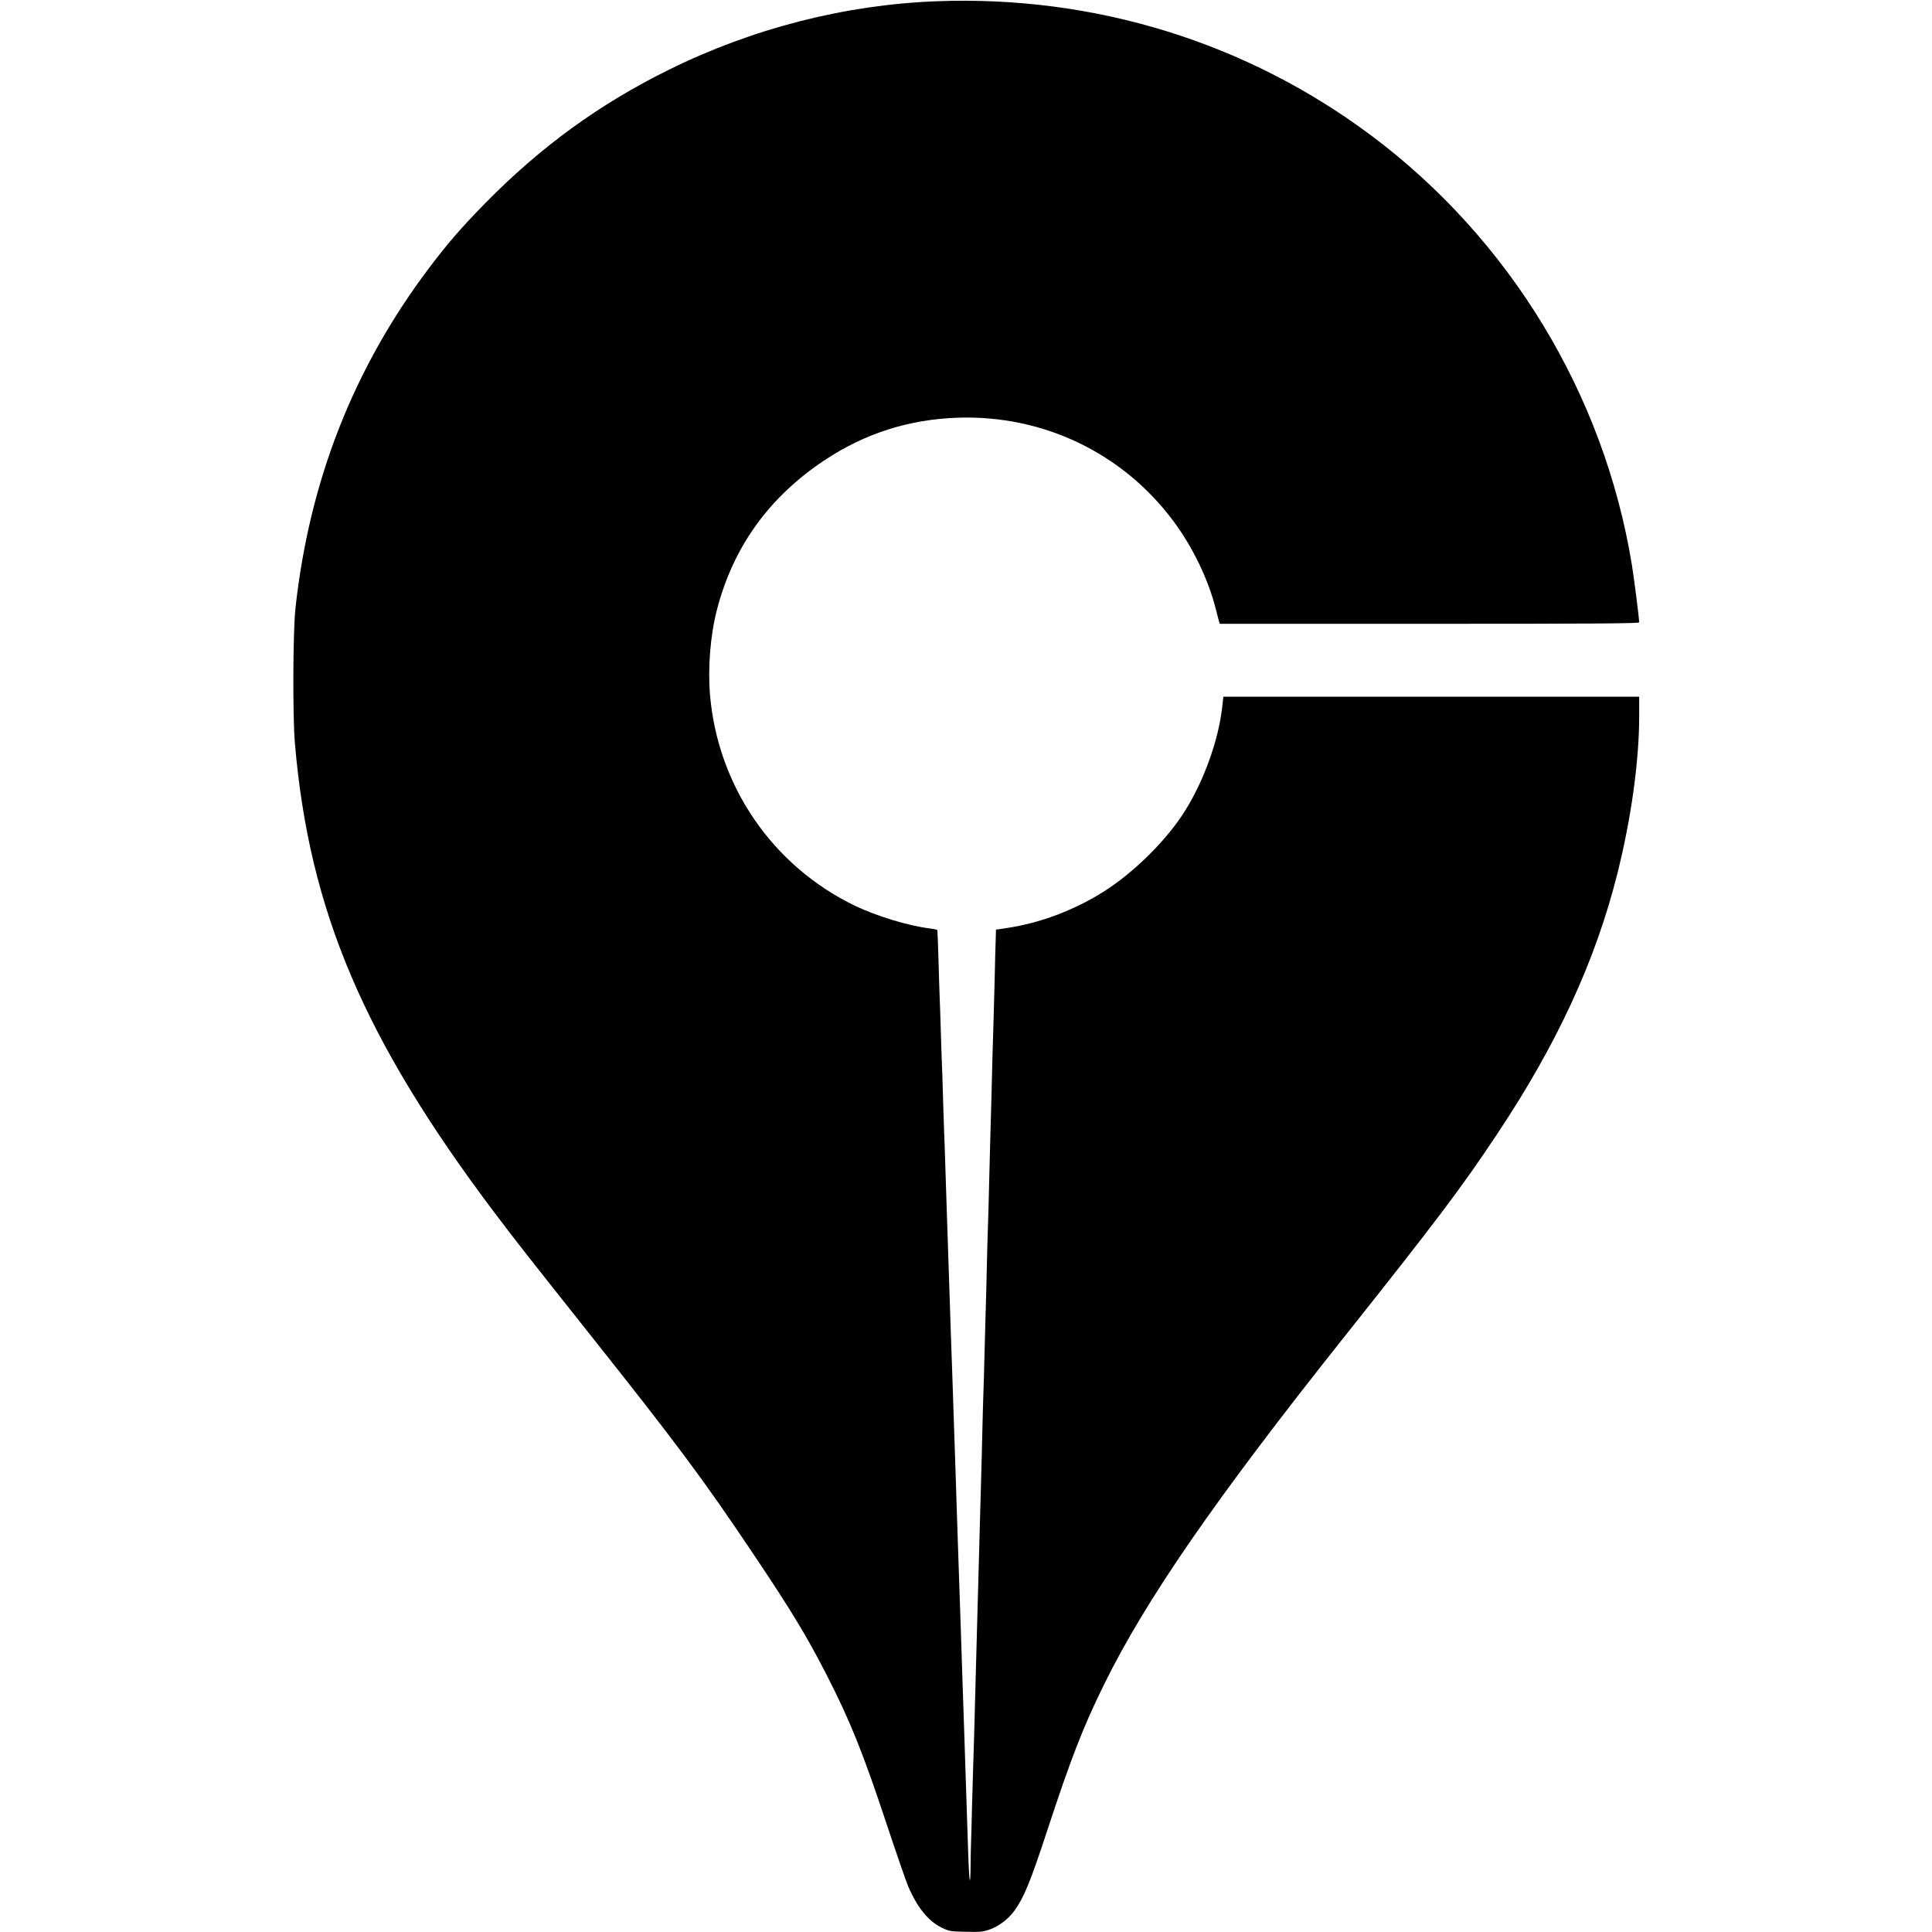
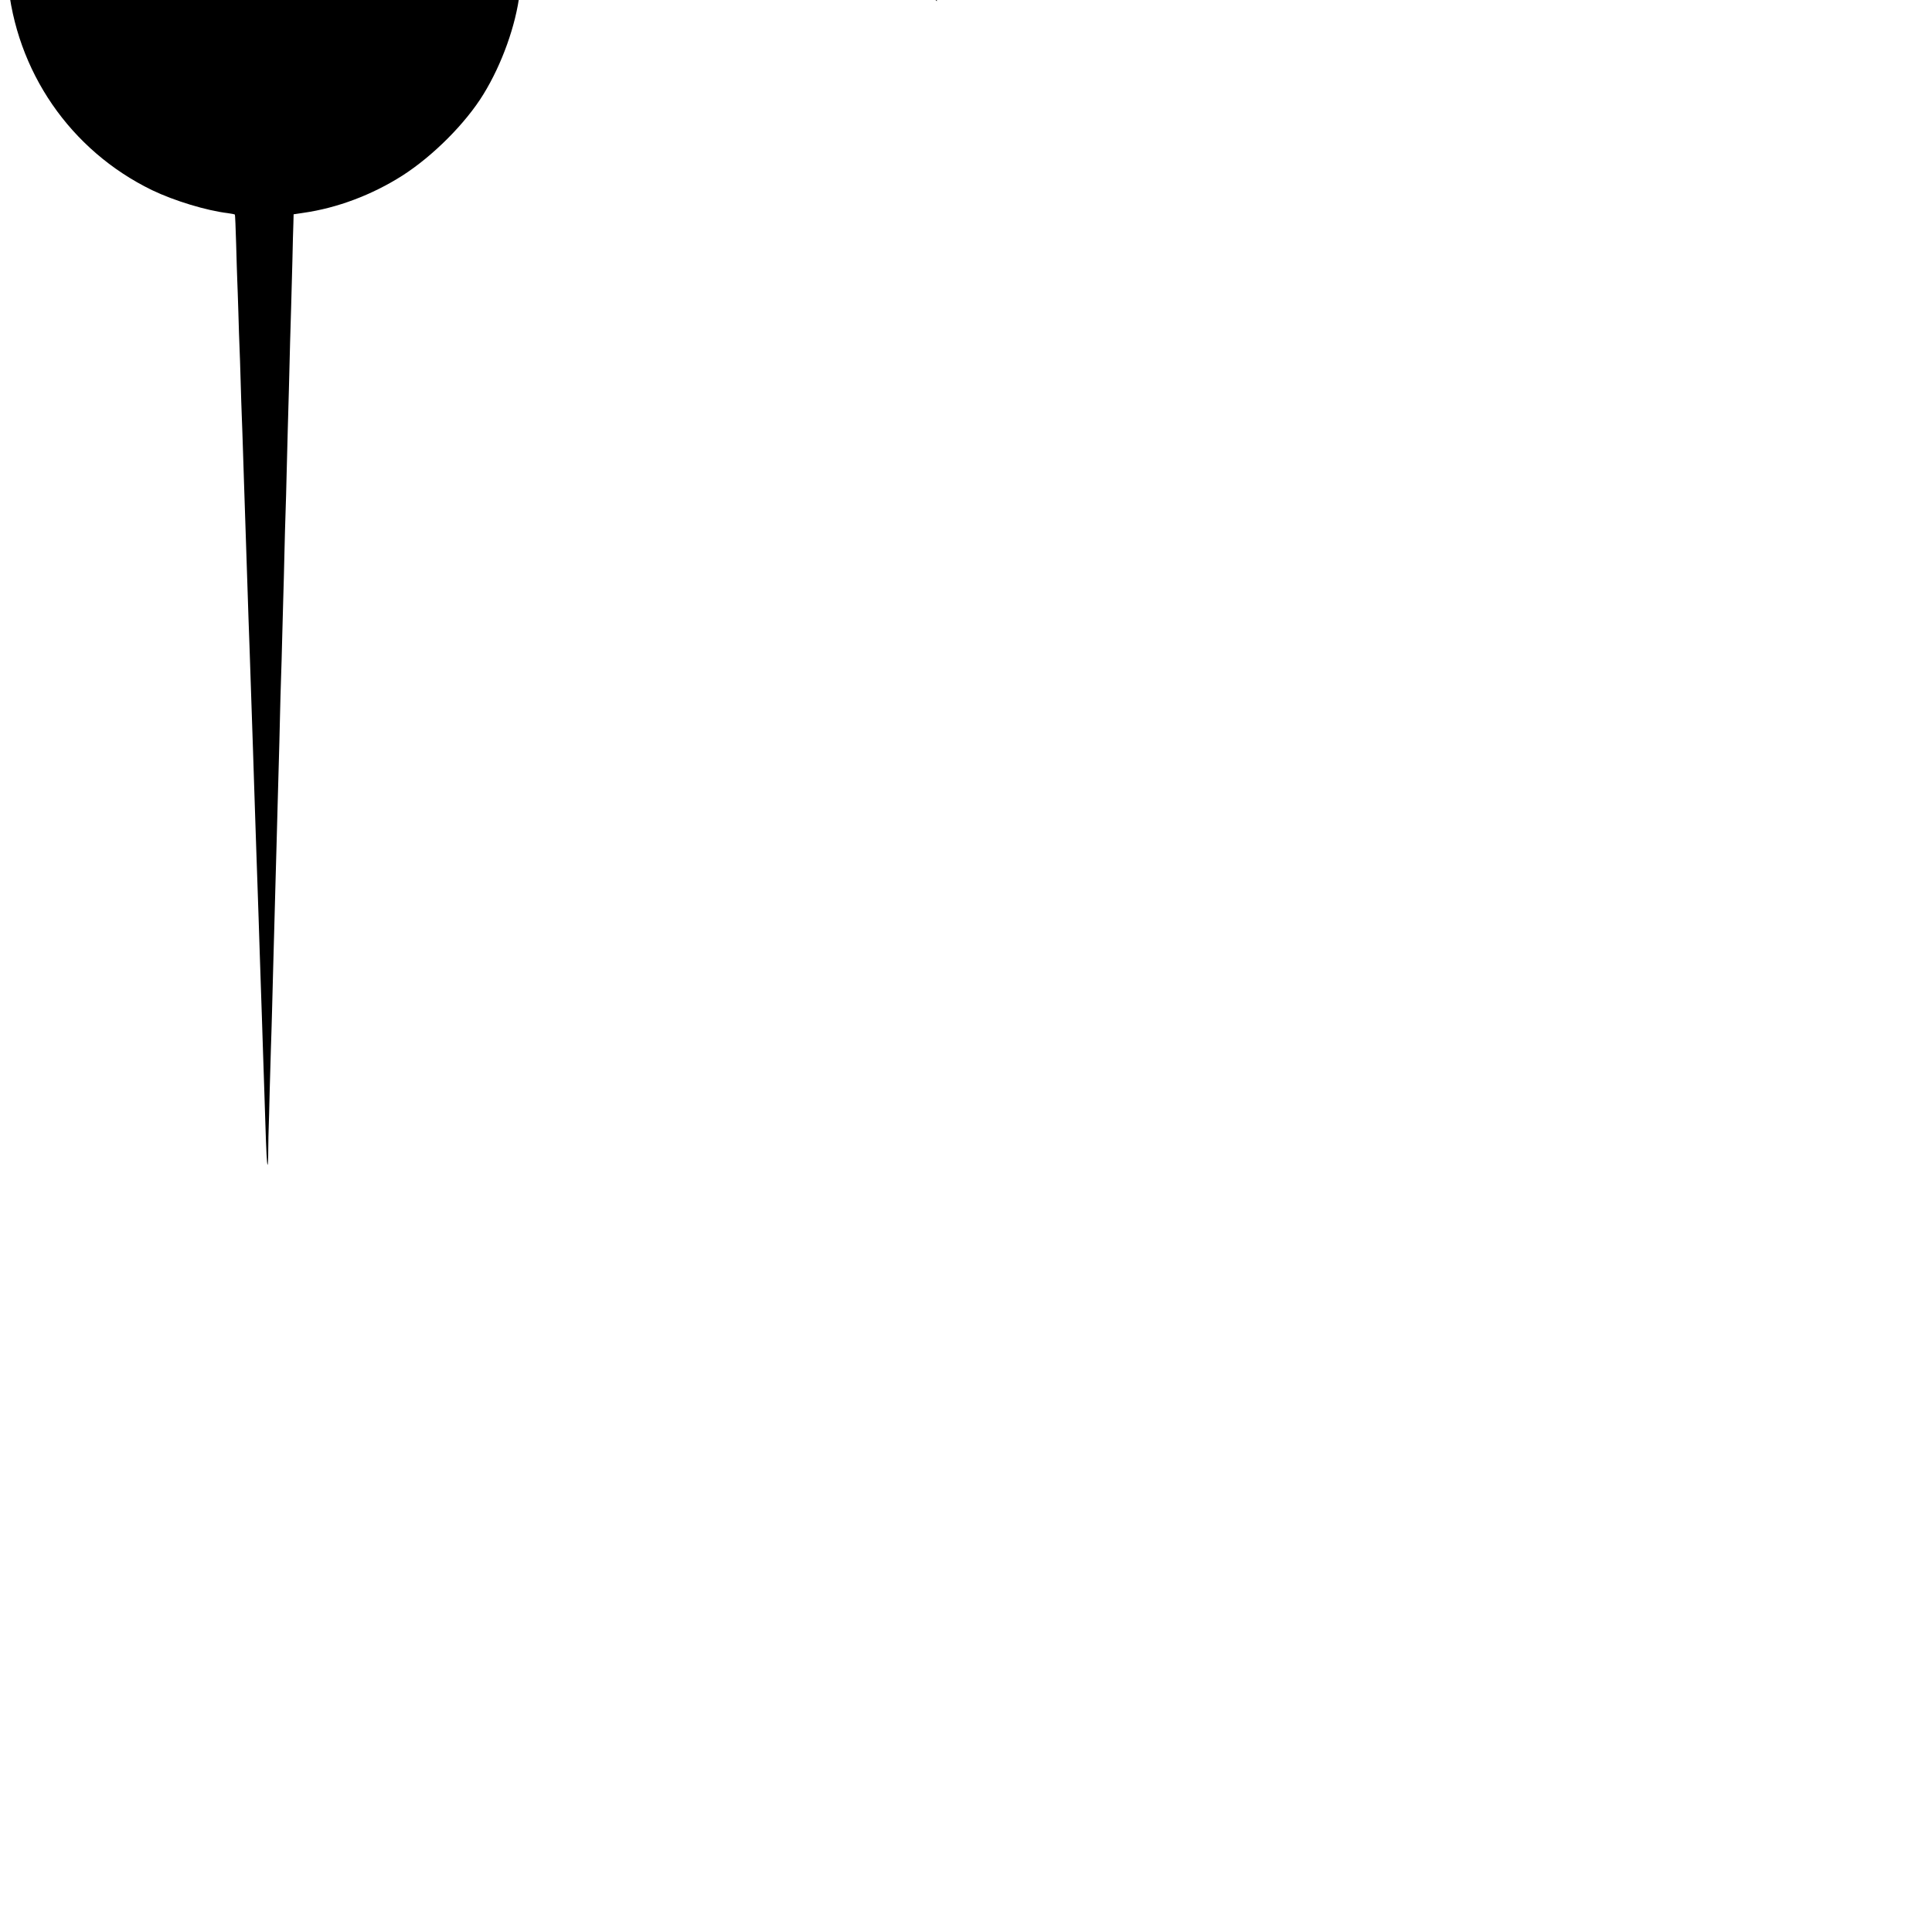
<svg xmlns="http://www.w3.org/2000/svg" version="1.0" width="1722pt" height="1722pt" viewBox="0 0 1722 1722" preserveAspectRatio="xMidYMid meet">
  <g transform="translate(0,1722) scale(0.1,-0.1)" fill="#000000" stroke="none">
-     <path d="M8350 17209 c-817 -31 -1637 -240 -2385 -609 -621 -306 -1146 -688 -1640 -1191 -214 -218 -334 -357 -498 -574 -676 -896 -1070 -1900 -1194 -3040 -22 -205 -25 -955 -5 -1195 127 -1496 614 -2641 1779 -4188 193 -256 294 -384 848 -1082 788 -992 1014 -1296 1469 -1975 326 -486 464 -714 637 -1050 216 -421 331 -707 544 -1350 84 -253 169 -498 188 -544 83 -194 182 -316 304 -374 65 -31 74 -32 210 -35 125 -3 150 -1 208 18 86 29 172 94 229 173 84 118 140 255 287 702 214 652 322 930 509 1310 373 758 991 1652 2130 3085 827 1040 1059 1347 1376 1825 532 799 874 1540 1069 2316 123 488 195 1005 195 1402 l0 177 -1853 0 -1853 0 -12 -105 c-34 -285 -158 -633 -323 -901 -158 -258 -450 -551 -724 -726 -269 -171 -579 -288 -881 -331 l-87 -13 -2 -79 c-2 -44 -6 -197 -9 -340 -4 -143 -9 -325 -11 -405 -5 -156 -13 -432 -20 -735 -3 -104 -7 -264 -10 -355 -3 -91 -7 -266 -10 -390 -3 -124 -7 -286 -10 -360 -3 -74 -7 -238 -10 -365 -3 -126 -7 -300 -10 -385 -3 -85 -7 -252 -10 -370 -3 -118 -7 -276 -10 -350 -3 -74 -7 -238 -10 -365 -3 -126 -7 -302 -10 -390 -3 -88 -7 -250 -10 -360 -6 -212 -12 -467 -20 -730 -2 -88 -7 -254 -10 -370 -3 -115 -8 -280 -10 -365 -2 -85 -7 -256 -10 -380 -3 -124 -8 -272 -10 -330 -2 -58 -7 -229 -11 -380 -3 -151 -8 -302 -9 -335 -2 -33 -3 -123 -4 -199 0 -77 -3 -137 -6 -134 -6 5 -12 120 -20 378 -3 102 -8 241 -10 310 -3 69 -7 204 -10 300 -3 96 -7 236 -10 310 -3 74 -7 207 -10 295 -3 88 -7 223 -10 300 -3 77 -7 217 -10 310 -3 94 -7 226 -10 295 -2 69 -7 199 -10 290 -3 91 -7 226 -10 300 -3 74 -7 212 -10 305 -3 94 -7 233 -10 310 -11 328 -16 476 -30 890 -3 77 -7 203 -10 280 -2 77 -7 214 -10 305 -12 372 -24 735 -30 905 -2 66 -7 206 -10 310 -3 105 -8 233 -10 285 -2 52 -7 192 -10 310 -3 118 -8 253 -10 300 -2 47 -7 184 -10 305 -4 121 -8 252 -10 290 -2 39 -6 185 -10 325 -4 140 -9 258 -11 261 -2 3 -29 9 -61 13 -193 23 -479 110 -677 205 -729 354 -1215 1060 -1287 1872 -21 242 2 536 61 763 144 559 463 1003 955 1331 361 241 754 367 1190 382 762 26 1472 -314 1924 -922 171 -229 310 -518 376 -777 9 -35 21 -80 26 -100 l10 -38 1869 0 c1490 0 1870 3 1870 13 0 38 -44 384 -65 514 -248 1518 -1087 2900 -2320 3823 -1113 833 -2467 1252 -3875 1199z" />
+     <path d="M8350 17209 l0 177 -1853 0 -1853 0 -12 -105 c-34 -285 -158 -633 -323 -901 -158 -258 -450 -551 -724 -726 -269 -171 -579 -288 -881 -331 l-87 -13 -2 -79 c-2 -44 -6 -197 -9 -340 -4 -143 -9 -325 -11 -405 -5 -156 -13 -432 -20 -735 -3 -104 -7 -264 -10 -355 -3 -91 -7 -266 -10 -390 -3 -124 -7 -286 -10 -360 -3 -74 -7 -238 -10 -365 -3 -126 -7 -300 -10 -385 -3 -85 -7 -252 -10 -370 -3 -118 -7 -276 -10 -350 -3 -74 -7 -238 -10 -365 -3 -126 -7 -302 -10 -390 -3 -88 -7 -250 -10 -360 -6 -212 -12 -467 -20 -730 -2 -88 -7 -254 -10 -370 -3 -115 -8 -280 -10 -365 -2 -85 -7 -256 -10 -380 -3 -124 -8 -272 -10 -330 -2 -58 -7 -229 -11 -380 -3 -151 -8 -302 -9 -335 -2 -33 -3 -123 -4 -199 0 -77 -3 -137 -6 -134 -6 5 -12 120 -20 378 -3 102 -8 241 -10 310 -3 69 -7 204 -10 300 -3 96 -7 236 -10 310 -3 74 -7 207 -10 295 -3 88 -7 223 -10 300 -3 77 -7 217 -10 310 -3 94 -7 226 -10 295 -2 69 -7 199 -10 290 -3 91 -7 226 -10 300 -3 74 -7 212 -10 305 -3 94 -7 233 -10 310 -11 328 -16 476 -30 890 -3 77 -7 203 -10 280 -2 77 -7 214 -10 305 -12 372 -24 735 -30 905 -2 66 -7 206 -10 310 -3 105 -8 233 -10 285 -2 52 -7 192 -10 310 -3 118 -8 253 -10 300 -2 47 -7 184 -10 305 -4 121 -8 252 -10 290 -2 39 -6 185 -10 325 -4 140 -9 258 -11 261 -2 3 -29 9 -61 13 -193 23 -479 110 -677 205 -729 354 -1215 1060 -1287 1872 -21 242 2 536 61 763 144 559 463 1003 955 1331 361 241 754 367 1190 382 762 26 1472 -314 1924 -922 171 -229 310 -518 376 -777 9 -35 21 -80 26 -100 l10 -38 1869 0 c1490 0 1870 3 1870 13 0 38 -44 384 -65 514 -248 1518 -1087 2900 -2320 3823 -1113 833 -2467 1252 -3875 1199z" />
  </g>
</svg>